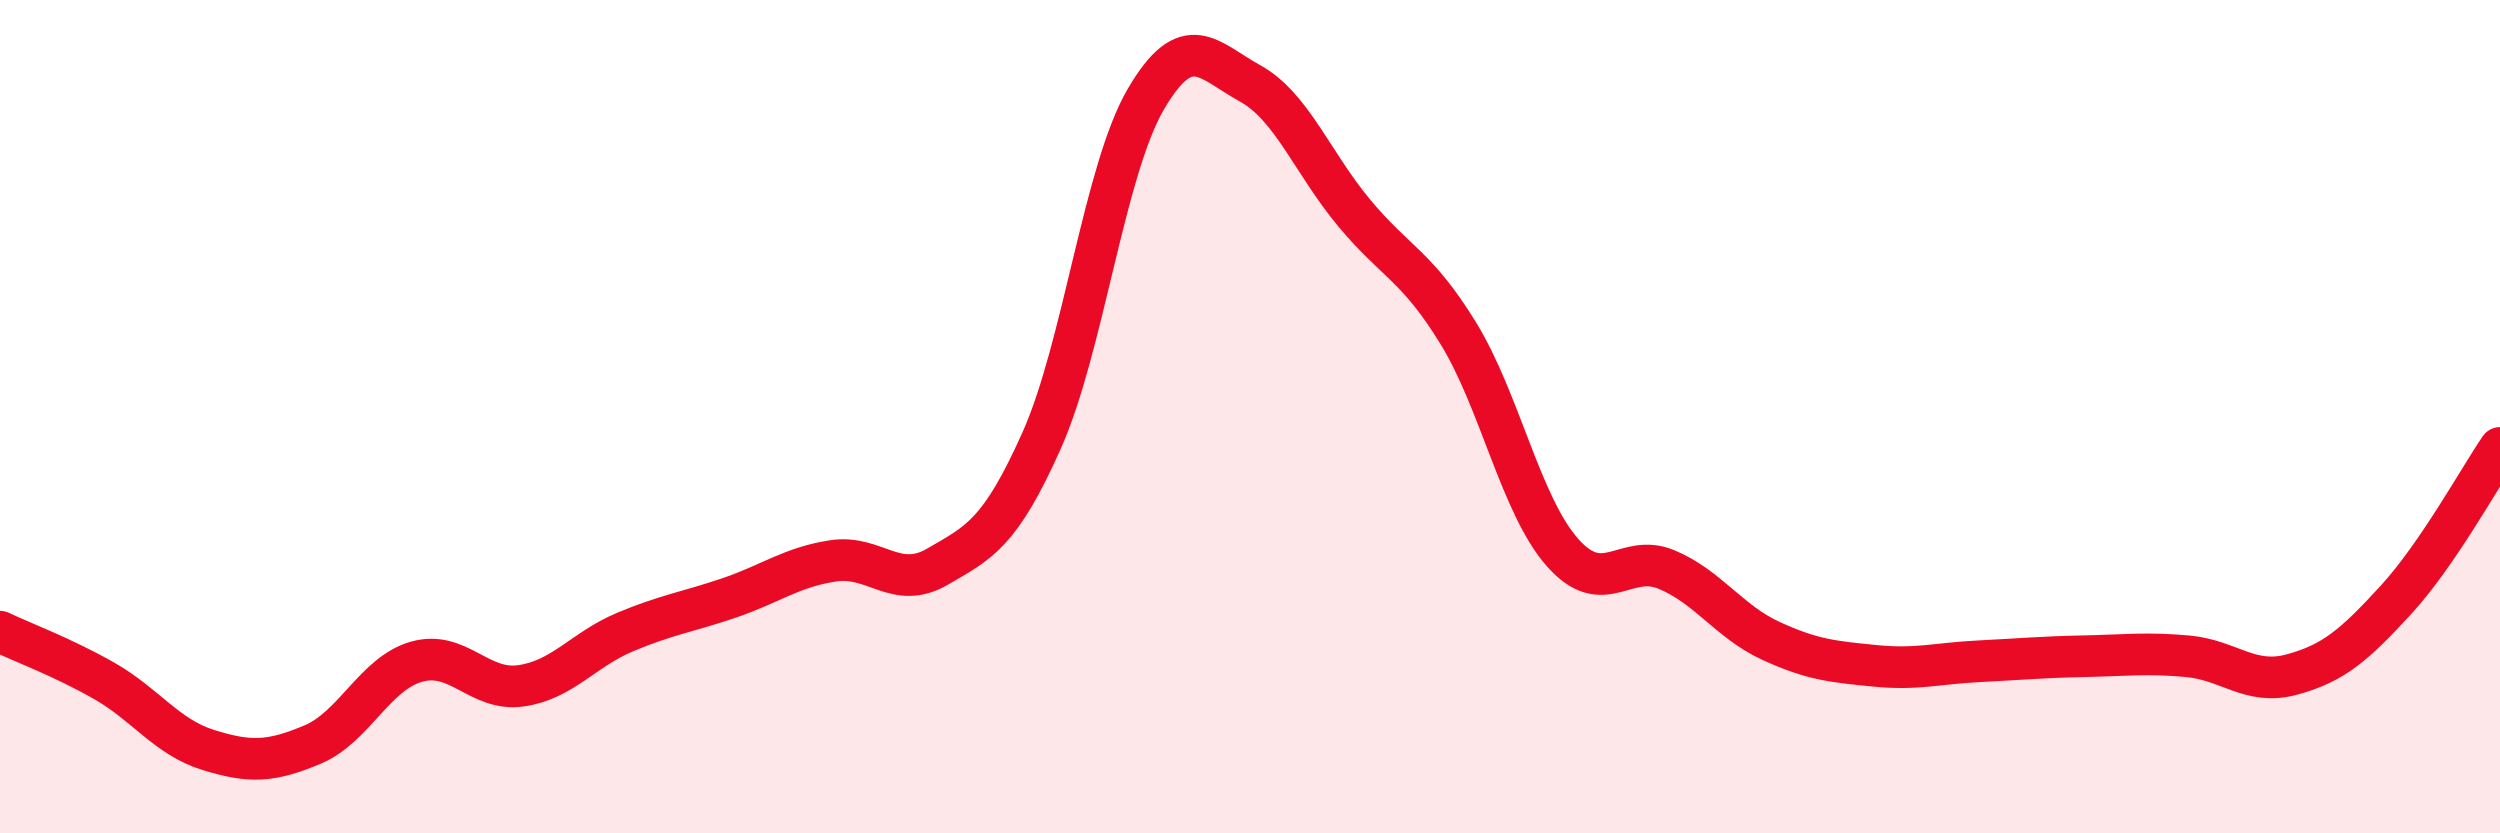
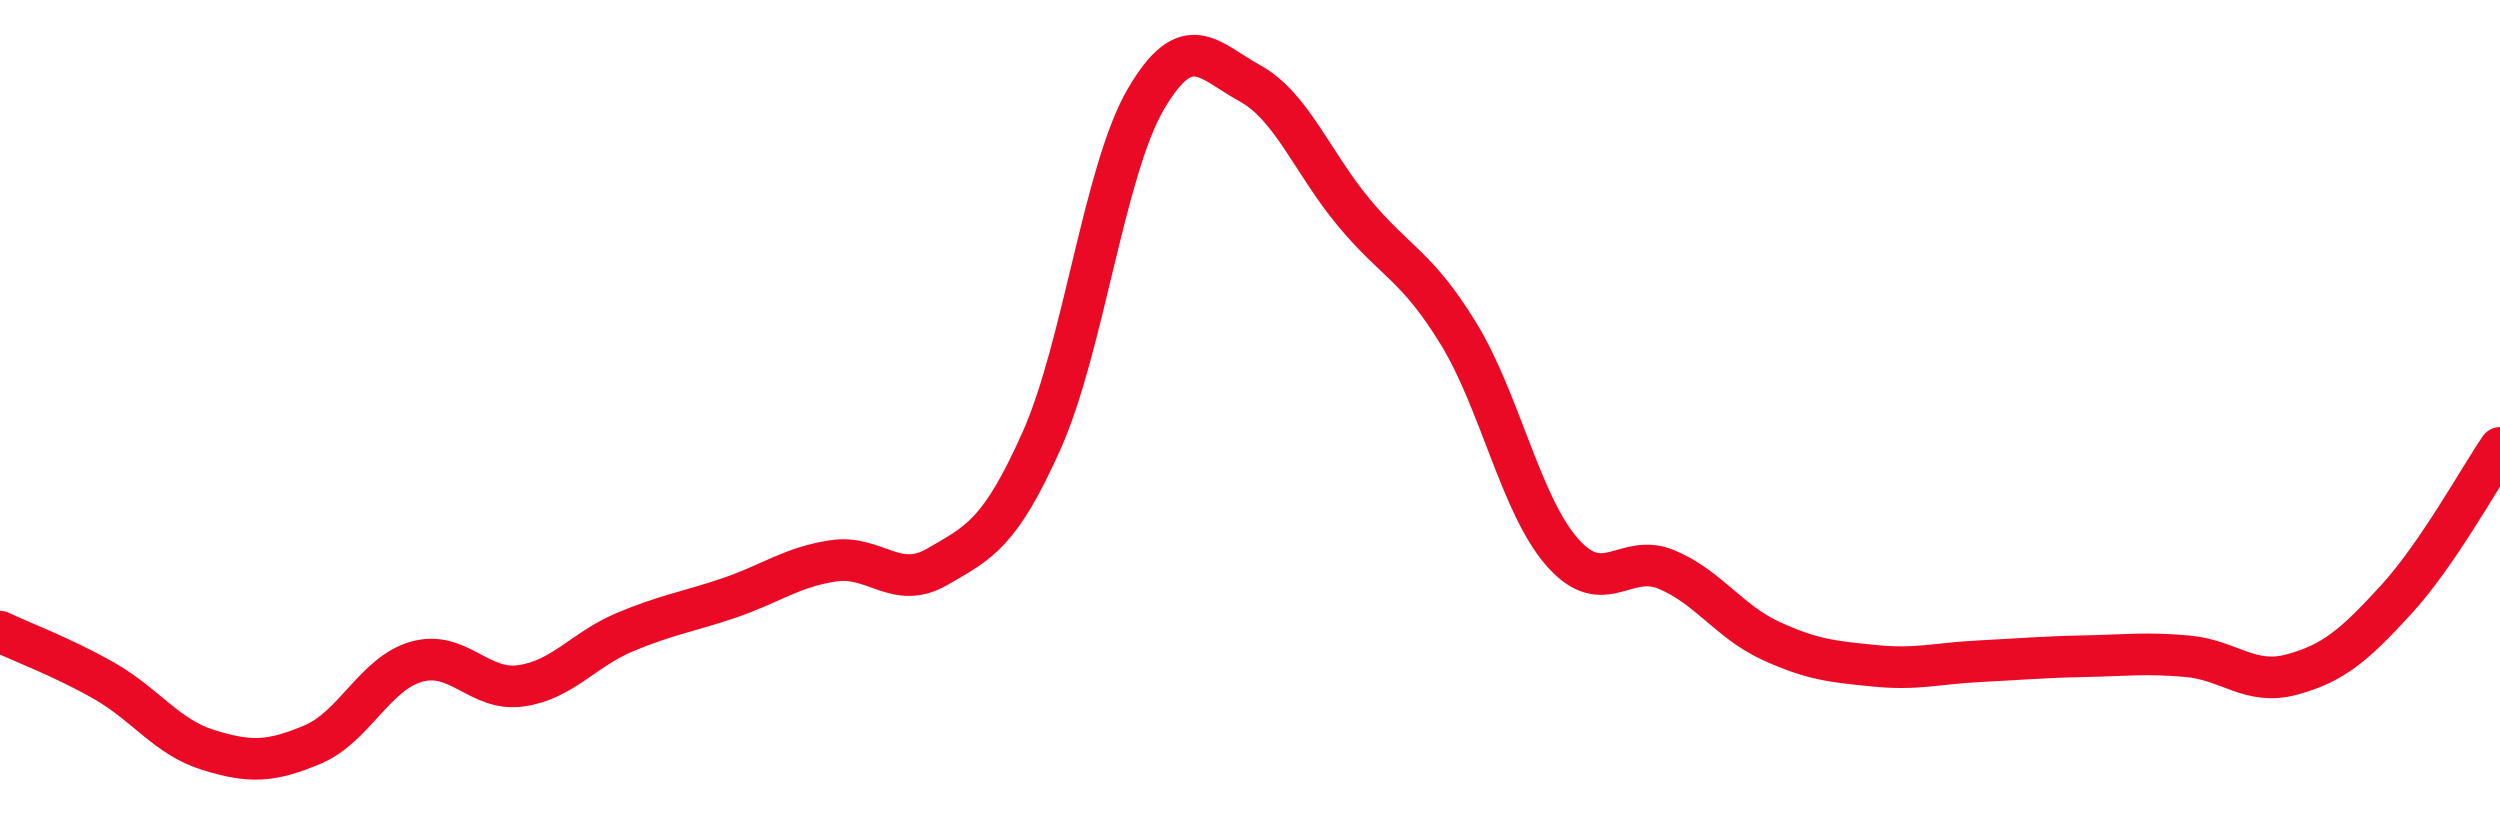
<svg xmlns="http://www.w3.org/2000/svg" width="60" height="20" viewBox="0 0 60 20">
-   <path d="M 0,15.16 C 0.5,15.4 1.5,15.77 2.5,16.34 C 3.5,16.91 4,17.69 5,18 C 6,18.31 6.5,18.29 7.5,17.87 C 8.5,17.45 9,16.16 10,15.88 C 11,15.6 11.5,16.6 12.5,16.46 C 13.5,16.32 14,15.59 15,15.17 C 16,14.75 16.5,14.69 17.5,14.35 C 18.5,14.01 19,13.61 20,13.46 C 21,13.31 21.5,14.18 22.5,13.6 C 23.5,13.02 24,12.81 25,10.57 C 26,8.33 26.5,4.09 27.5,2.38 C 28.5,0.67 29,1.45 30,2 C 31,2.55 31.5,3.91 32.5,5.11 C 33.5,6.31 34,6.37 35,8 C 36,9.63 36.5,12.13 37.5,13.26 C 38.5,14.39 39,13.25 40,13.67 C 41,14.09 41.5,14.92 42.5,15.38 C 43.5,15.84 44,15.88 45,15.98 C 46,16.08 46.5,15.92 47.5,15.87 C 48.5,15.82 49,15.77 50,15.75 C 51,15.73 51.5,15.66 52.5,15.75 C 53.5,15.84 54,16.46 55,16.19 C 56,15.92 56.5,15.49 57.5,14.4 C 58.5,13.31 59.5,11.48 60,10.75L60 20L0 20Z" fill="#EB0A25" opacity="0.1" stroke-linecap="round" stroke-linejoin="round" />
  <path d="M 0,15.16 C 0.5,15.4 1.5,15.77 2.5,16.34 C 3.5,16.91 4,17.69 5,18 C 6,18.31 6.5,18.29 7.5,17.87 C 8.5,17.45 9,16.16 10,15.88 C 11,15.6 11.5,16.6 12.5,16.46 C 13.5,16.32 14,15.59 15,15.17 C 16,14.75 16.5,14.69 17.5,14.35 C 18.5,14.01 19,13.61 20,13.46 C 21,13.31 21.5,14.18 22.5,13.6 C 23.5,13.02 24,12.81 25,10.57 C 26,8.33 26.5,4.09 27.5,2.38 C 28.5,0.67 29,1.45 30,2 C 31,2.55 31.5,3.91 32.5,5.11 C 33.5,6.31 34,6.37 35,8 C 36,9.63 36.5,12.13 37.5,13.26 C 38.5,14.39 39,13.25 40,13.67 C 41,14.09 41.5,14.92 42.5,15.38 C 43.5,15.84 44,15.88 45,15.98 C 46,16.08 46.5,15.92 47.5,15.87 C 48.5,15.82 49,15.77 50,15.75 C 51,15.73 51.5,15.66 52.5,15.75 C 53.5,15.84 54,16.46 55,16.19 C 56,15.92 56.5,15.49 57.5,14.4 C 58.5,13.31 59.5,11.48 60,10.75" stroke="#EB0A25" stroke-width="1" fill="none" stroke-linecap="round" stroke-linejoin="round" />
</svg>